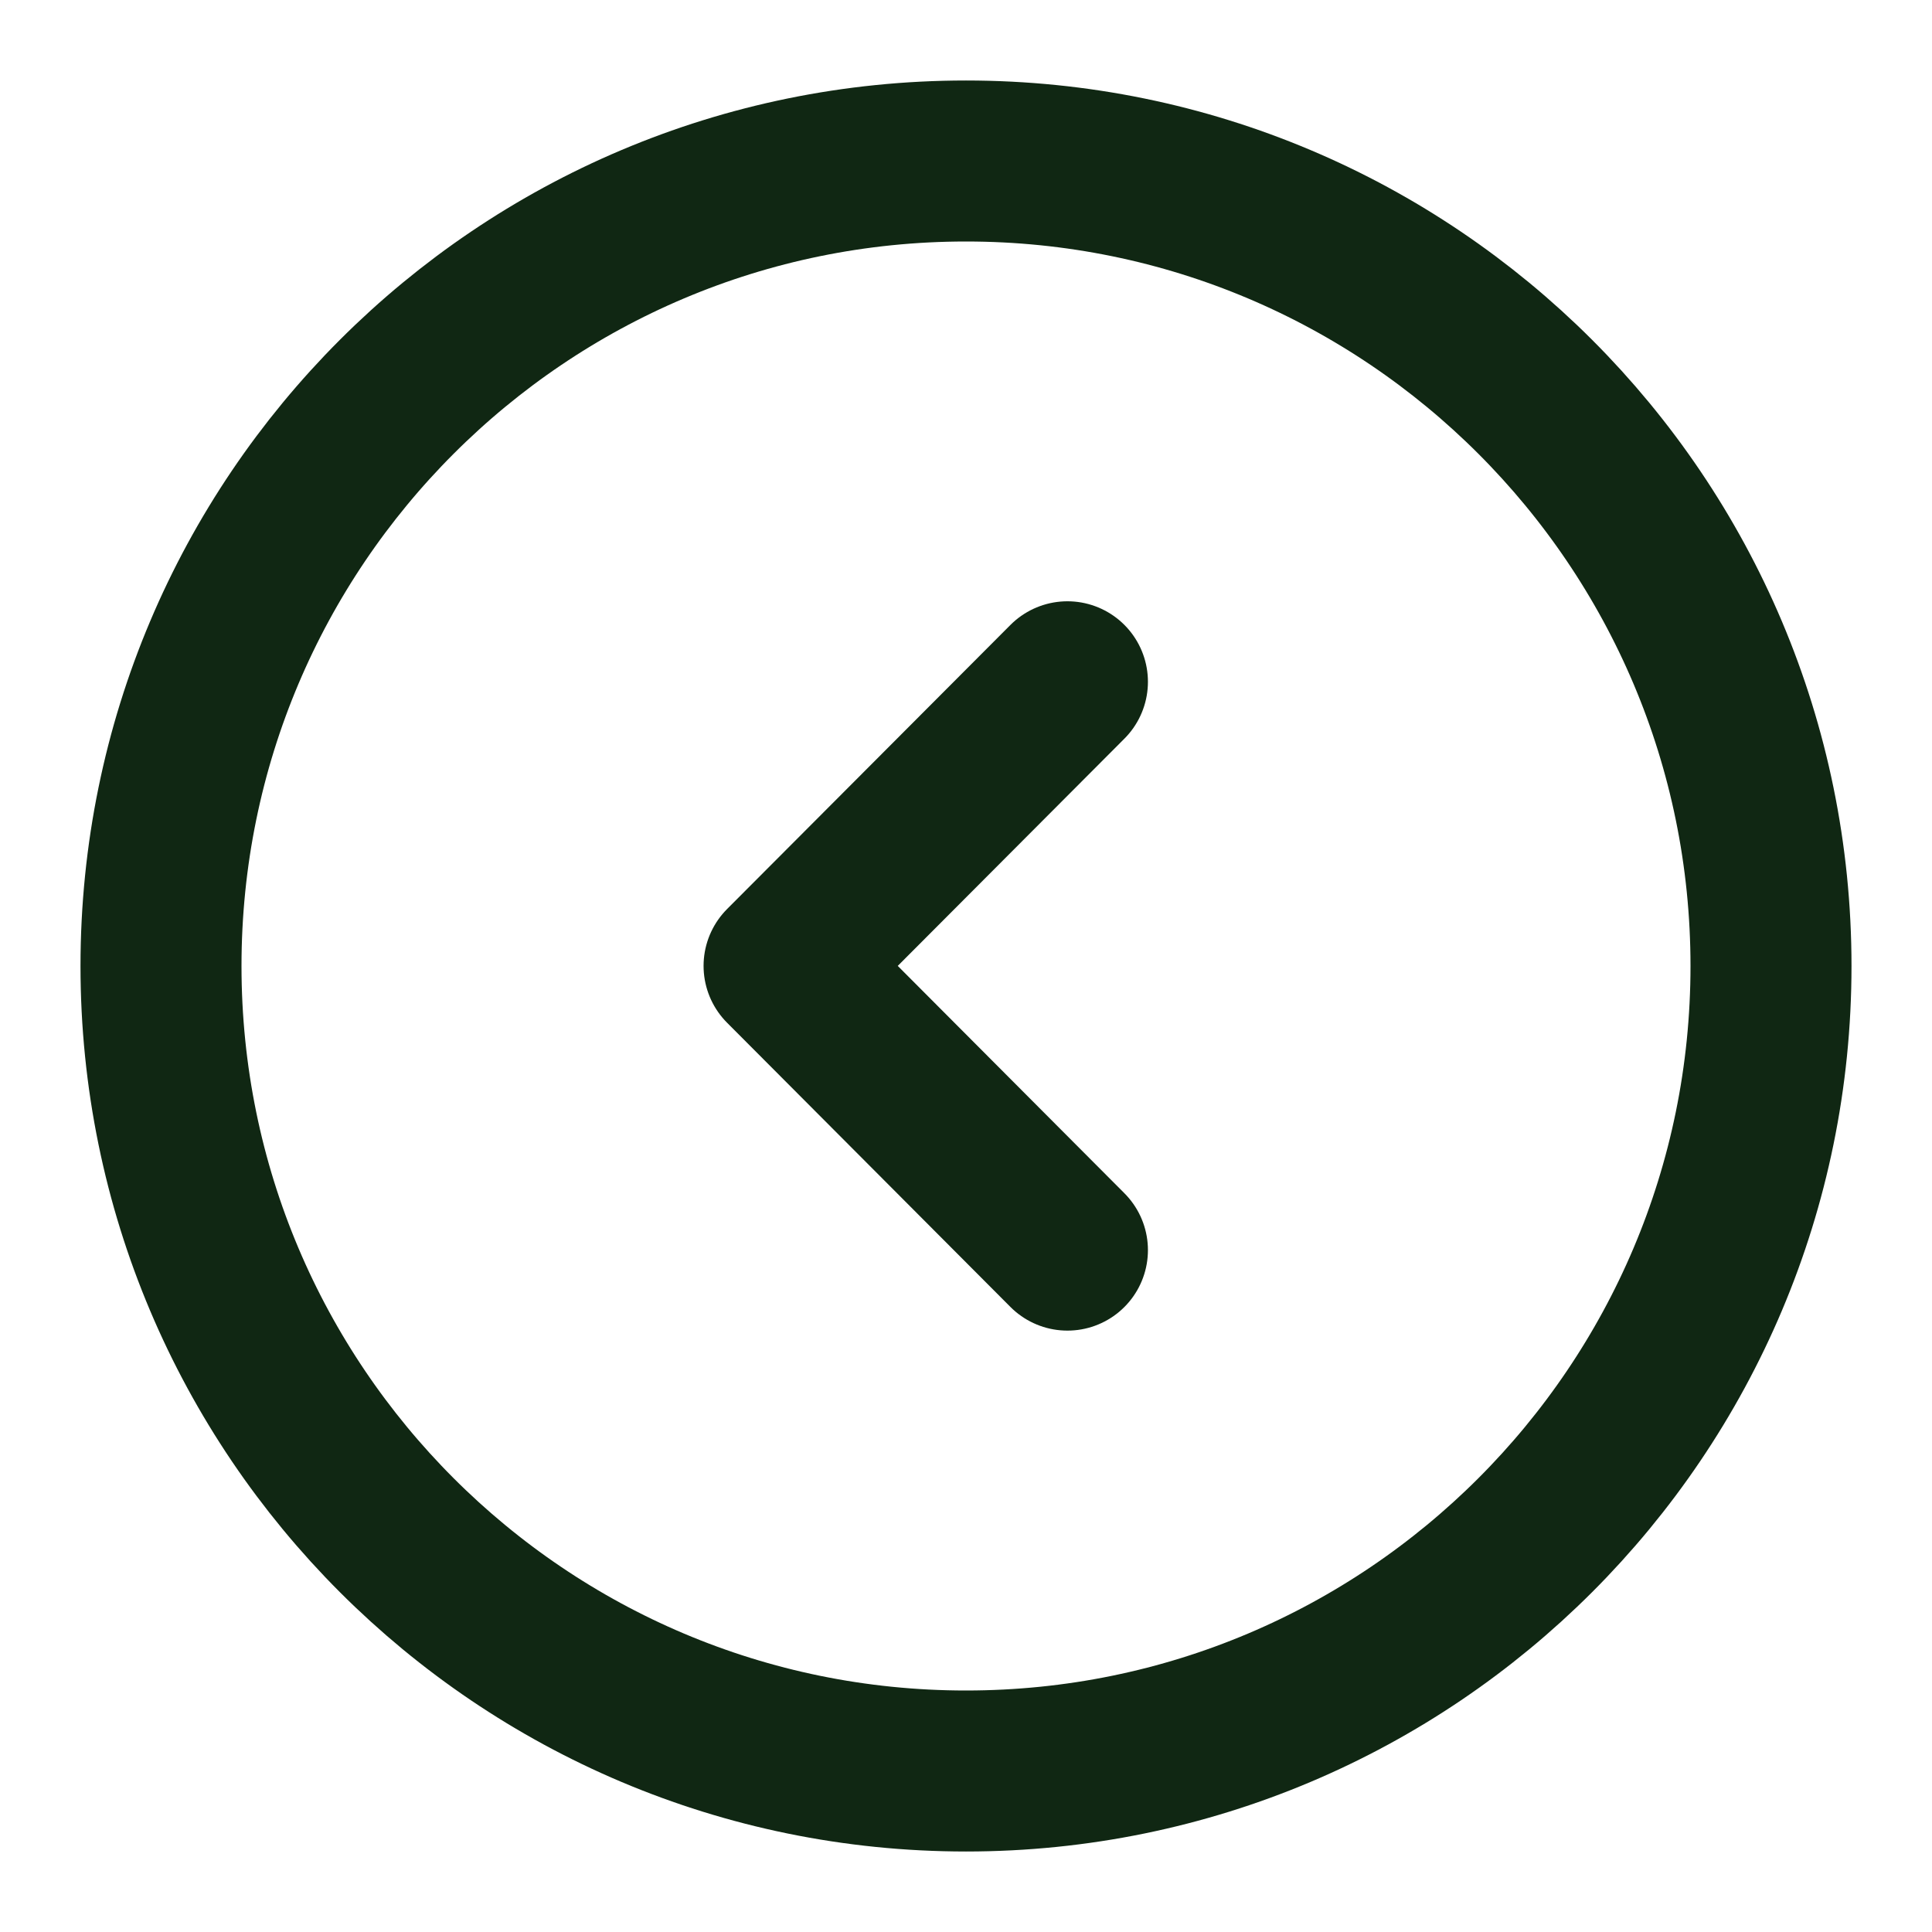
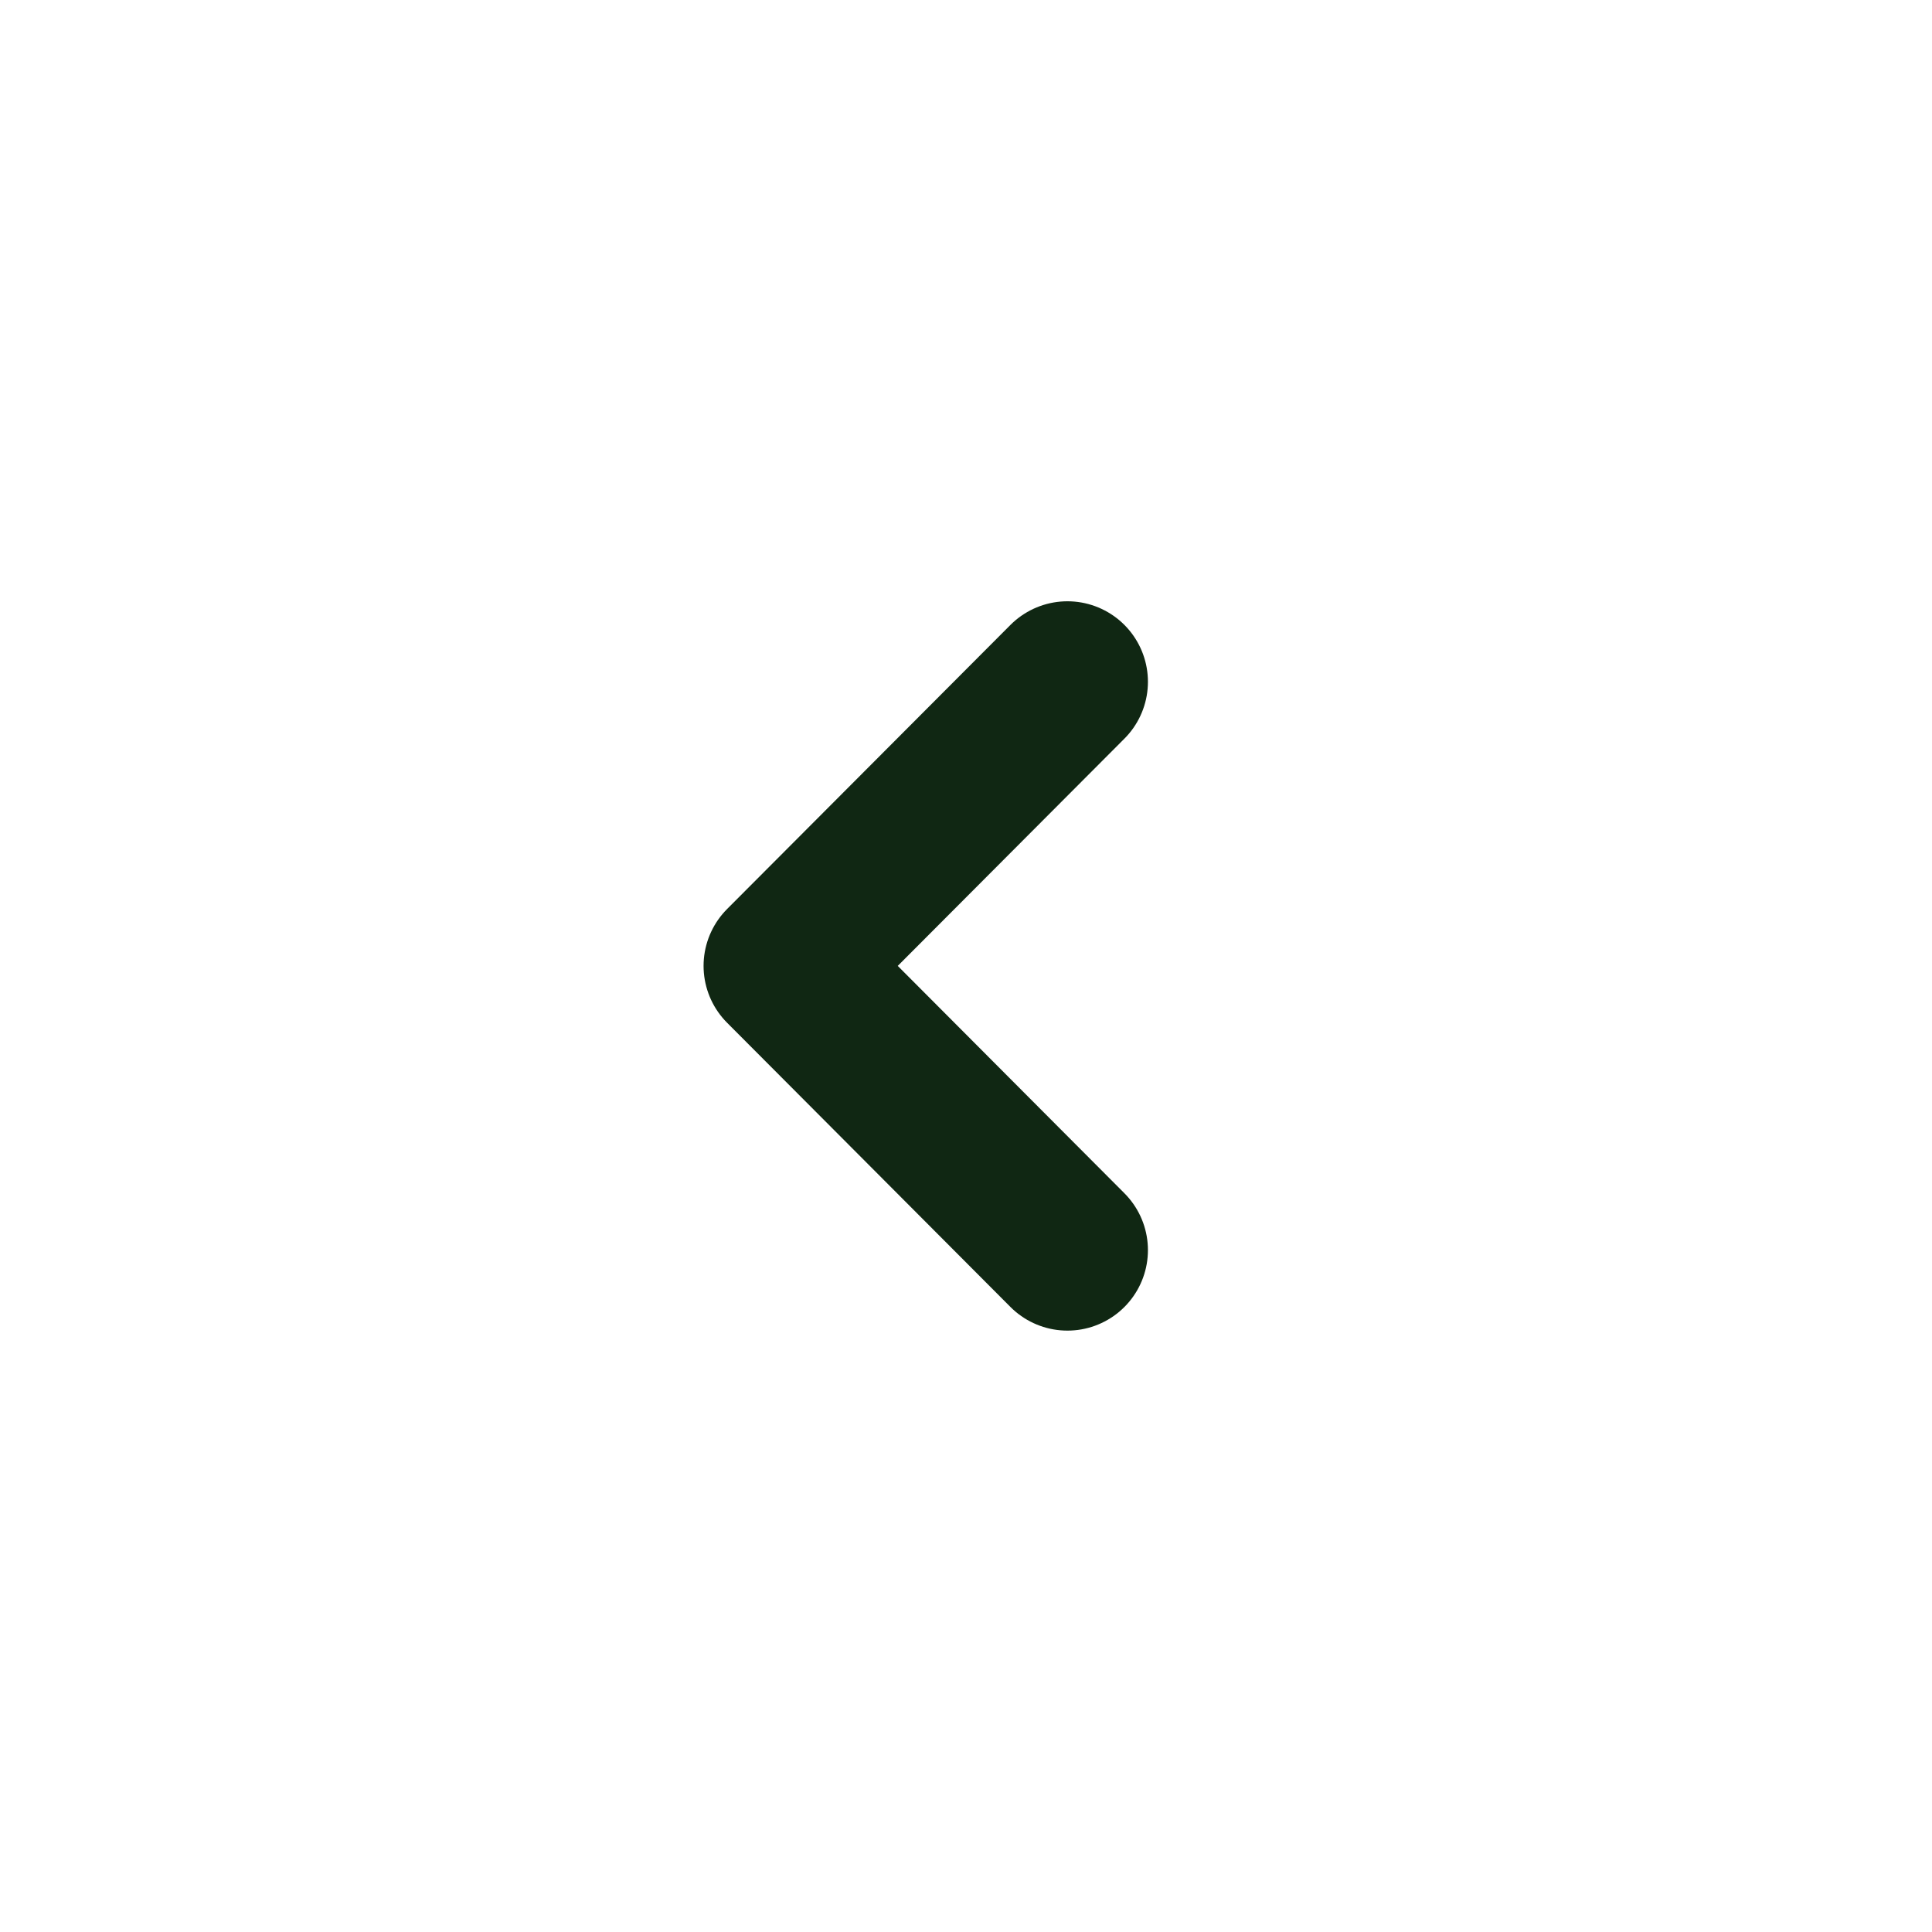
<svg xmlns="http://www.w3.org/2000/svg" width="18" height="18" viewBox="0 0 18 18" fill="none">
-   <path d="M9 16.5C13.142 16.5 16.5 13.142 16.5 9C16.5 4.858 13.142 1.5 9 1.5C4.858 1.5 1.5 4.858 1.5 9C1.5 13.142 4.858 16.5 9 16.5Z" stroke="#102713" stroke-width="1.5" stroke-miterlimit="10" stroke-linecap="round" stroke-linejoin="round" />
  <path d="M9.945 11.647L7.305 8.999L9.945 6.352" stroke="#102713" stroke-width="1.5" stroke-linecap="round" stroke-linejoin="round" />
</svg>